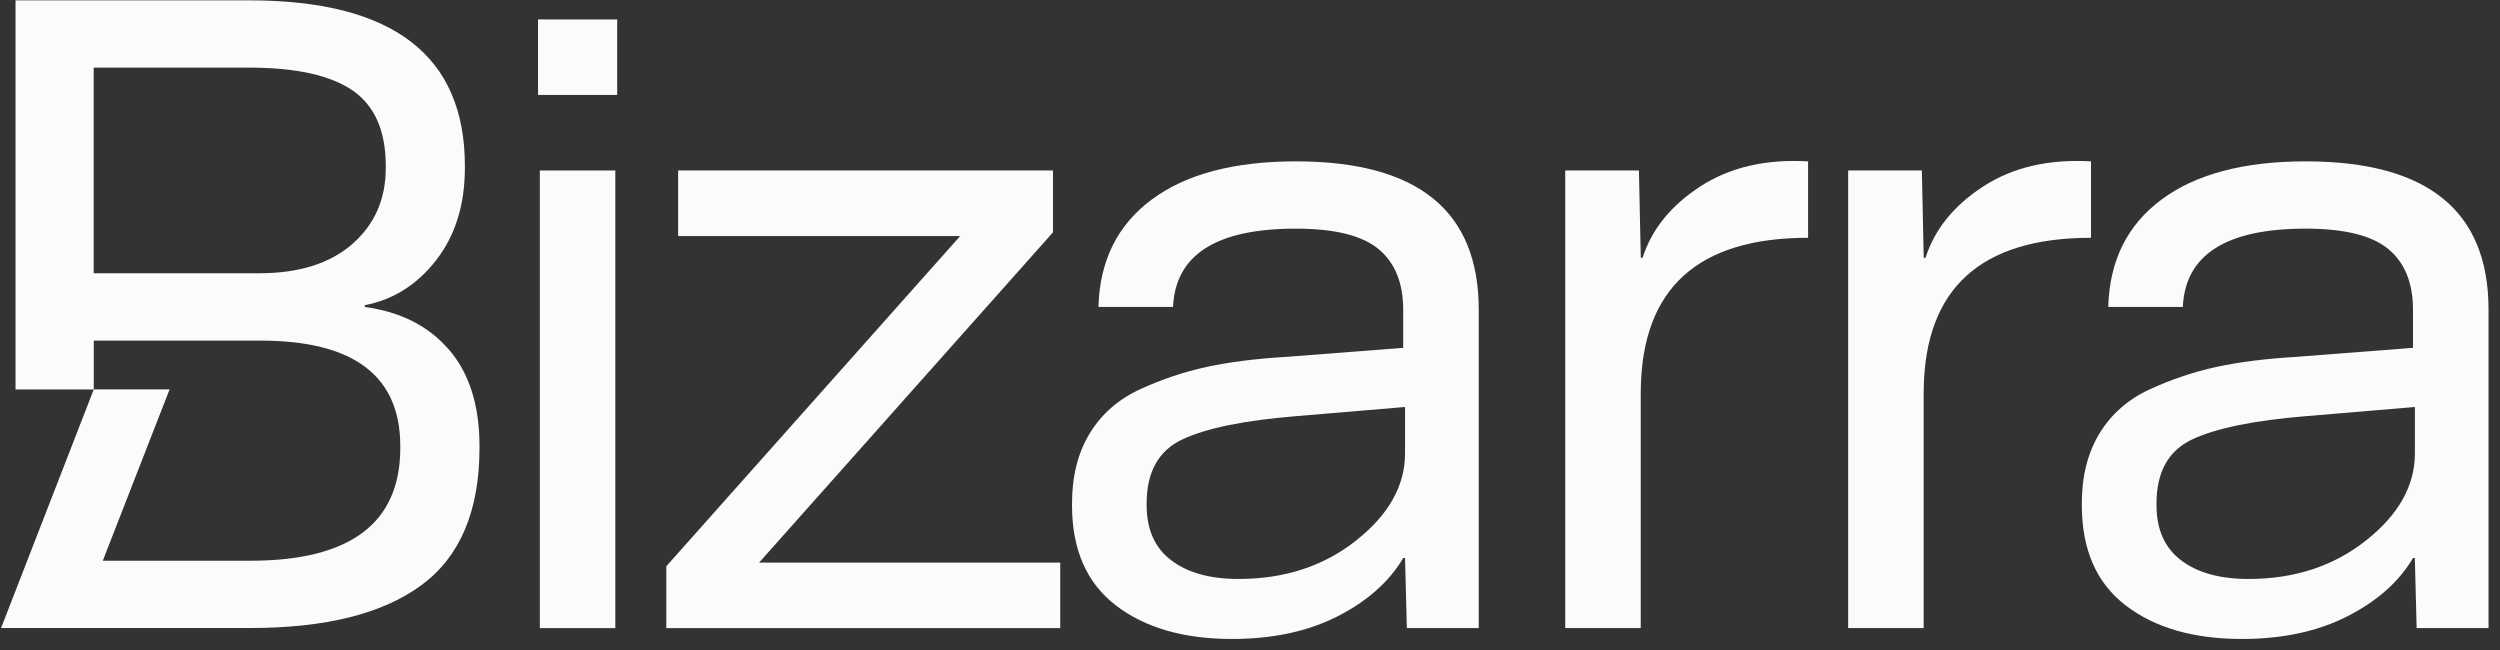
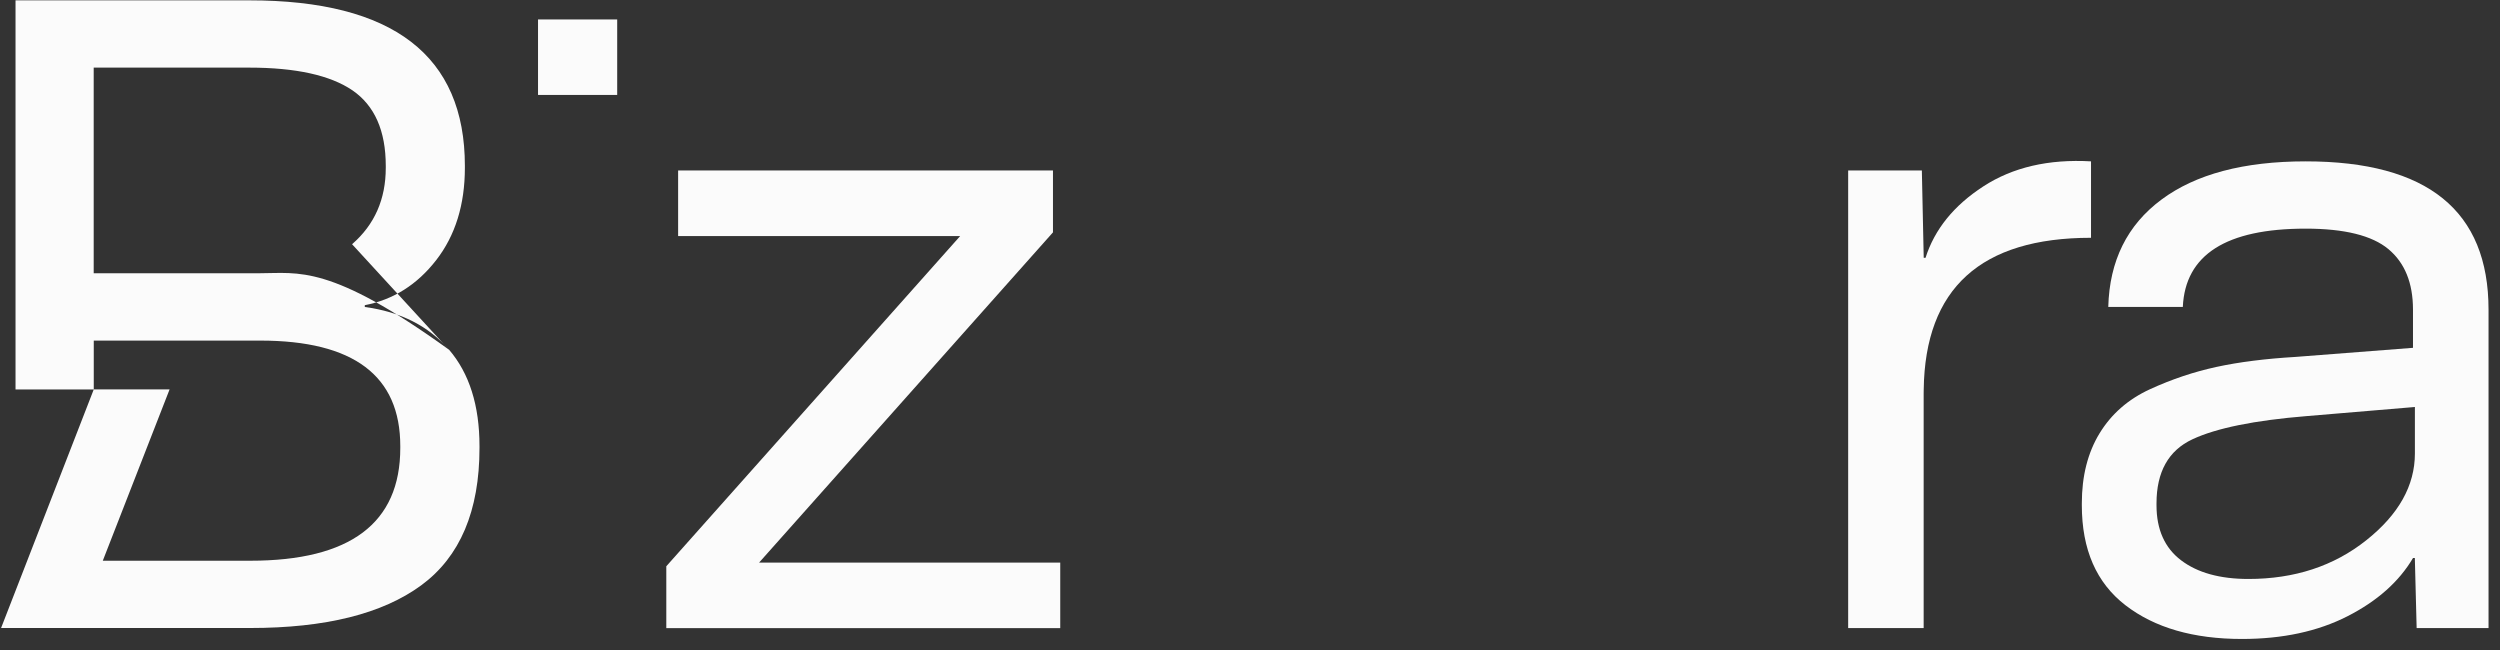
<svg xmlns="http://www.w3.org/2000/svg" width="123" height="32" viewBox="0 0 123 32" fill="none">
  <rect x="0" y="0" width="123" height="32" fill="#333333" stroke="none" />
  <g clip-path="url(#clip0_626_1591)">
-     <path d="M57.716 15.101H54.044C54.104 12.833 54.976 11.071 56.663 9.819C58.349 8.566 60.714 7.939 63.757 7.939C69.756 7.939 72.754 10.371 72.754 15.235V30.901H69.217L69.128 27.453H69.039C68.352 28.617 67.278 29.573 65.815 30.319C64.353 31.065 62.621 31.437 60.622 31.437C58.236 31.437 56.326 30.885 54.893 29.78C53.46 28.676 52.743 27.036 52.743 24.857V24.768C52.743 23.424 53.034 22.276 53.616 21.32C54.198 20.367 55.025 19.642 56.099 19.149C57.174 18.656 58.262 18.293 59.367 18.053C60.471 17.813 61.769 17.649 63.262 17.56L69.037 17.113V15.233C69.037 13.921 68.632 12.927 67.827 12.256C67.022 11.586 65.664 11.249 63.755 11.249C59.846 11.249 57.831 12.531 57.713 15.098L57.716 15.101ZM69.128 22.309V20.024L63.8 20.472C61.233 20.682 59.361 21.061 58.182 21.614C57.002 22.166 56.415 23.219 56.415 24.77V24.859C56.415 26.053 56.819 26.955 57.624 27.566C58.429 28.178 59.534 28.485 60.937 28.485C63.205 28.485 65.136 27.852 66.734 26.583C68.331 25.315 69.128 23.89 69.128 22.309Z" fill="#FBFBFB" />
-     <path d="M88.958 7.939V11.699C83.536 11.699 80.794 14.188 80.727 19.163C80.727 19.227 80.724 19.289 80.724 19.354V30.901H77.009V8.386H80.635L80.727 12.685H80.815C81.263 11.281 82.211 10.11 83.66 9.17C85.106 8.23 86.873 7.82 88.963 7.939H88.958Z" fill="#FBFBFB" />
    <path d="M102.878 7.939V11.699C97.456 11.699 94.714 14.188 94.647 19.163C94.647 19.227 94.644 19.289 94.644 19.354V30.901H90.93V8.386H94.555L94.647 12.685H94.736C95.183 11.281 96.131 10.11 97.58 9.17C99.026 8.23 100.793 7.82 102.883 7.939H102.878Z" fill="#FBFBFB" />
    <path d="M107.398 15.101H103.727C103.786 12.833 104.658 11.071 106.345 9.819C108.031 8.566 110.396 7.939 113.439 7.939C119.438 7.939 122.436 10.371 122.436 15.235V30.901H118.899L118.81 27.453H118.721C118.035 28.617 116.96 29.573 115.497 30.319C114.035 31.065 112.303 31.437 110.304 31.437C107.918 31.437 106.008 30.885 104.575 29.78C103.142 28.676 102.426 27.036 102.426 24.857V24.768C102.426 23.424 102.716 22.276 103.298 21.32C103.88 20.367 104.707 19.642 105.782 19.149C106.856 18.656 107.945 18.293 109.049 18.053C110.153 17.813 111.452 17.649 112.944 17.56L118.719 17.113V15.233C118.719 13.921 118.315 12.927 117.509 12.256C116.704 11.586 115.346 11.249 113.437 11.249C109.528 11.249 107.514 12.531 107.395 15.098L107.398 15.101ZM118.813 22.309V20.024L113.485 20.472C110.918 20.682 109.046 21.061 107.866 21.614C106.687 22.166 106.1 23.219 106.1 24.77V24.859C106.1 26.053 106.504 26.955 107.309 27.566C108.114 28.178 109.219 28.485 110.622 28.485C112.89 28.485 114.821 27.852 116.418 26.583C118.016 25.315 118.813 23.89 118.813 22.309Z" fill="#FBFBFB" />
    <path d="M37.347 27.68H52.164V30.904H32.782V27.86L47.241 11.613H33.364V8.388H51.806V11.432L37.347 27.68Z" fill="#FBFBFB" />
    <path d="M30.366 0.957H26.471V4.671H30.366V0.957Z" fill="#FBFBFB" />
-     <path d="M30.274 8.388H26.56V30.904H30.274V8.388Z" fill="#FBFBFB" />
-     <path d="M22.088 17.204C21.086 16.041 19.71 15.341 17.948 15.104V15.015C19.352 14.745 20.523 14.005 21.461 12.798C22.401 11.588 22.872 10.072 22.872 8.254V8.165C22.872 2.732 19.336 0.017 12.265 0.017H0.764V19.163H4.613V16.757H12.804C17.399 16.757 19.694 18.486 19.694 21.95V22.039C19.694 25.74 17.235 27.588 12.311 27.588H5.057L8.343 19.16H4.613L0.053 30.898H12.311C16.006 30.898 18.813 30.201 20.725 28.797C22.633 27.394 23.591 25.14 23.591 22.039V21.95C23.591 19.949 23.09 18.365 22.091 17.202L22.088 17.204ZM17.323 12.017C16.216 12.97 14.697 13.444 12.755 13.444H4.61V3.327H12.262C14.56 3.327 16.254 3.704 17.345 4.448C18.431 5.197 18.98 6.433 18.98 8.165V8.254C18.98 9.803 18.428 11.055 17.323 12.014V12.017Z" fill="#FBFBFB" />
+     <path d="M22.088 17.204C21.086 16.041 19.71 15.341 17.948 15.104V15.015C19.352 14.745 20.523 14.005 21.461 12.798C22.401 11.588 22.872 10.072 22.872 8.254V8.165C22.872 2.732 19.336 0.017 12.265 0.017H0.764V19.163H4.613V16.757H12.804C17.399 16.757 19.694 18.486 19.694 21.95V22.039C19.694 25.74 17.235 27.588 12.311 27.588H5.057L8.343 19.16H4.613L0.053 30.898H12.311C16.006 30.898 18.813 30.201 20.725 28.797C22.633 27.394 23.591 25.14 23.591 22.039V21.95C23.591 19.949 23.09 18.365 22.091 17.202L22.088 17.204ZC16.216 12.97 14.697 13.444 12.755 13.444H4.61V3.327H12.262C14.56 3.327 16.254 3.704 17.345 4.448C18.431 5.197 18.98 6.433 18.98 8.165V8.254C18.98 9.803 18.428 11.055 17.323 12.014V12.017Z" fill="#FBFBFB" />
  </g>
  <defs>
    <clipPath id="clip0_626_1591">
      <rect width="123" height="32" fill="white" />
    </clipPath>
  </defs>
</svg>